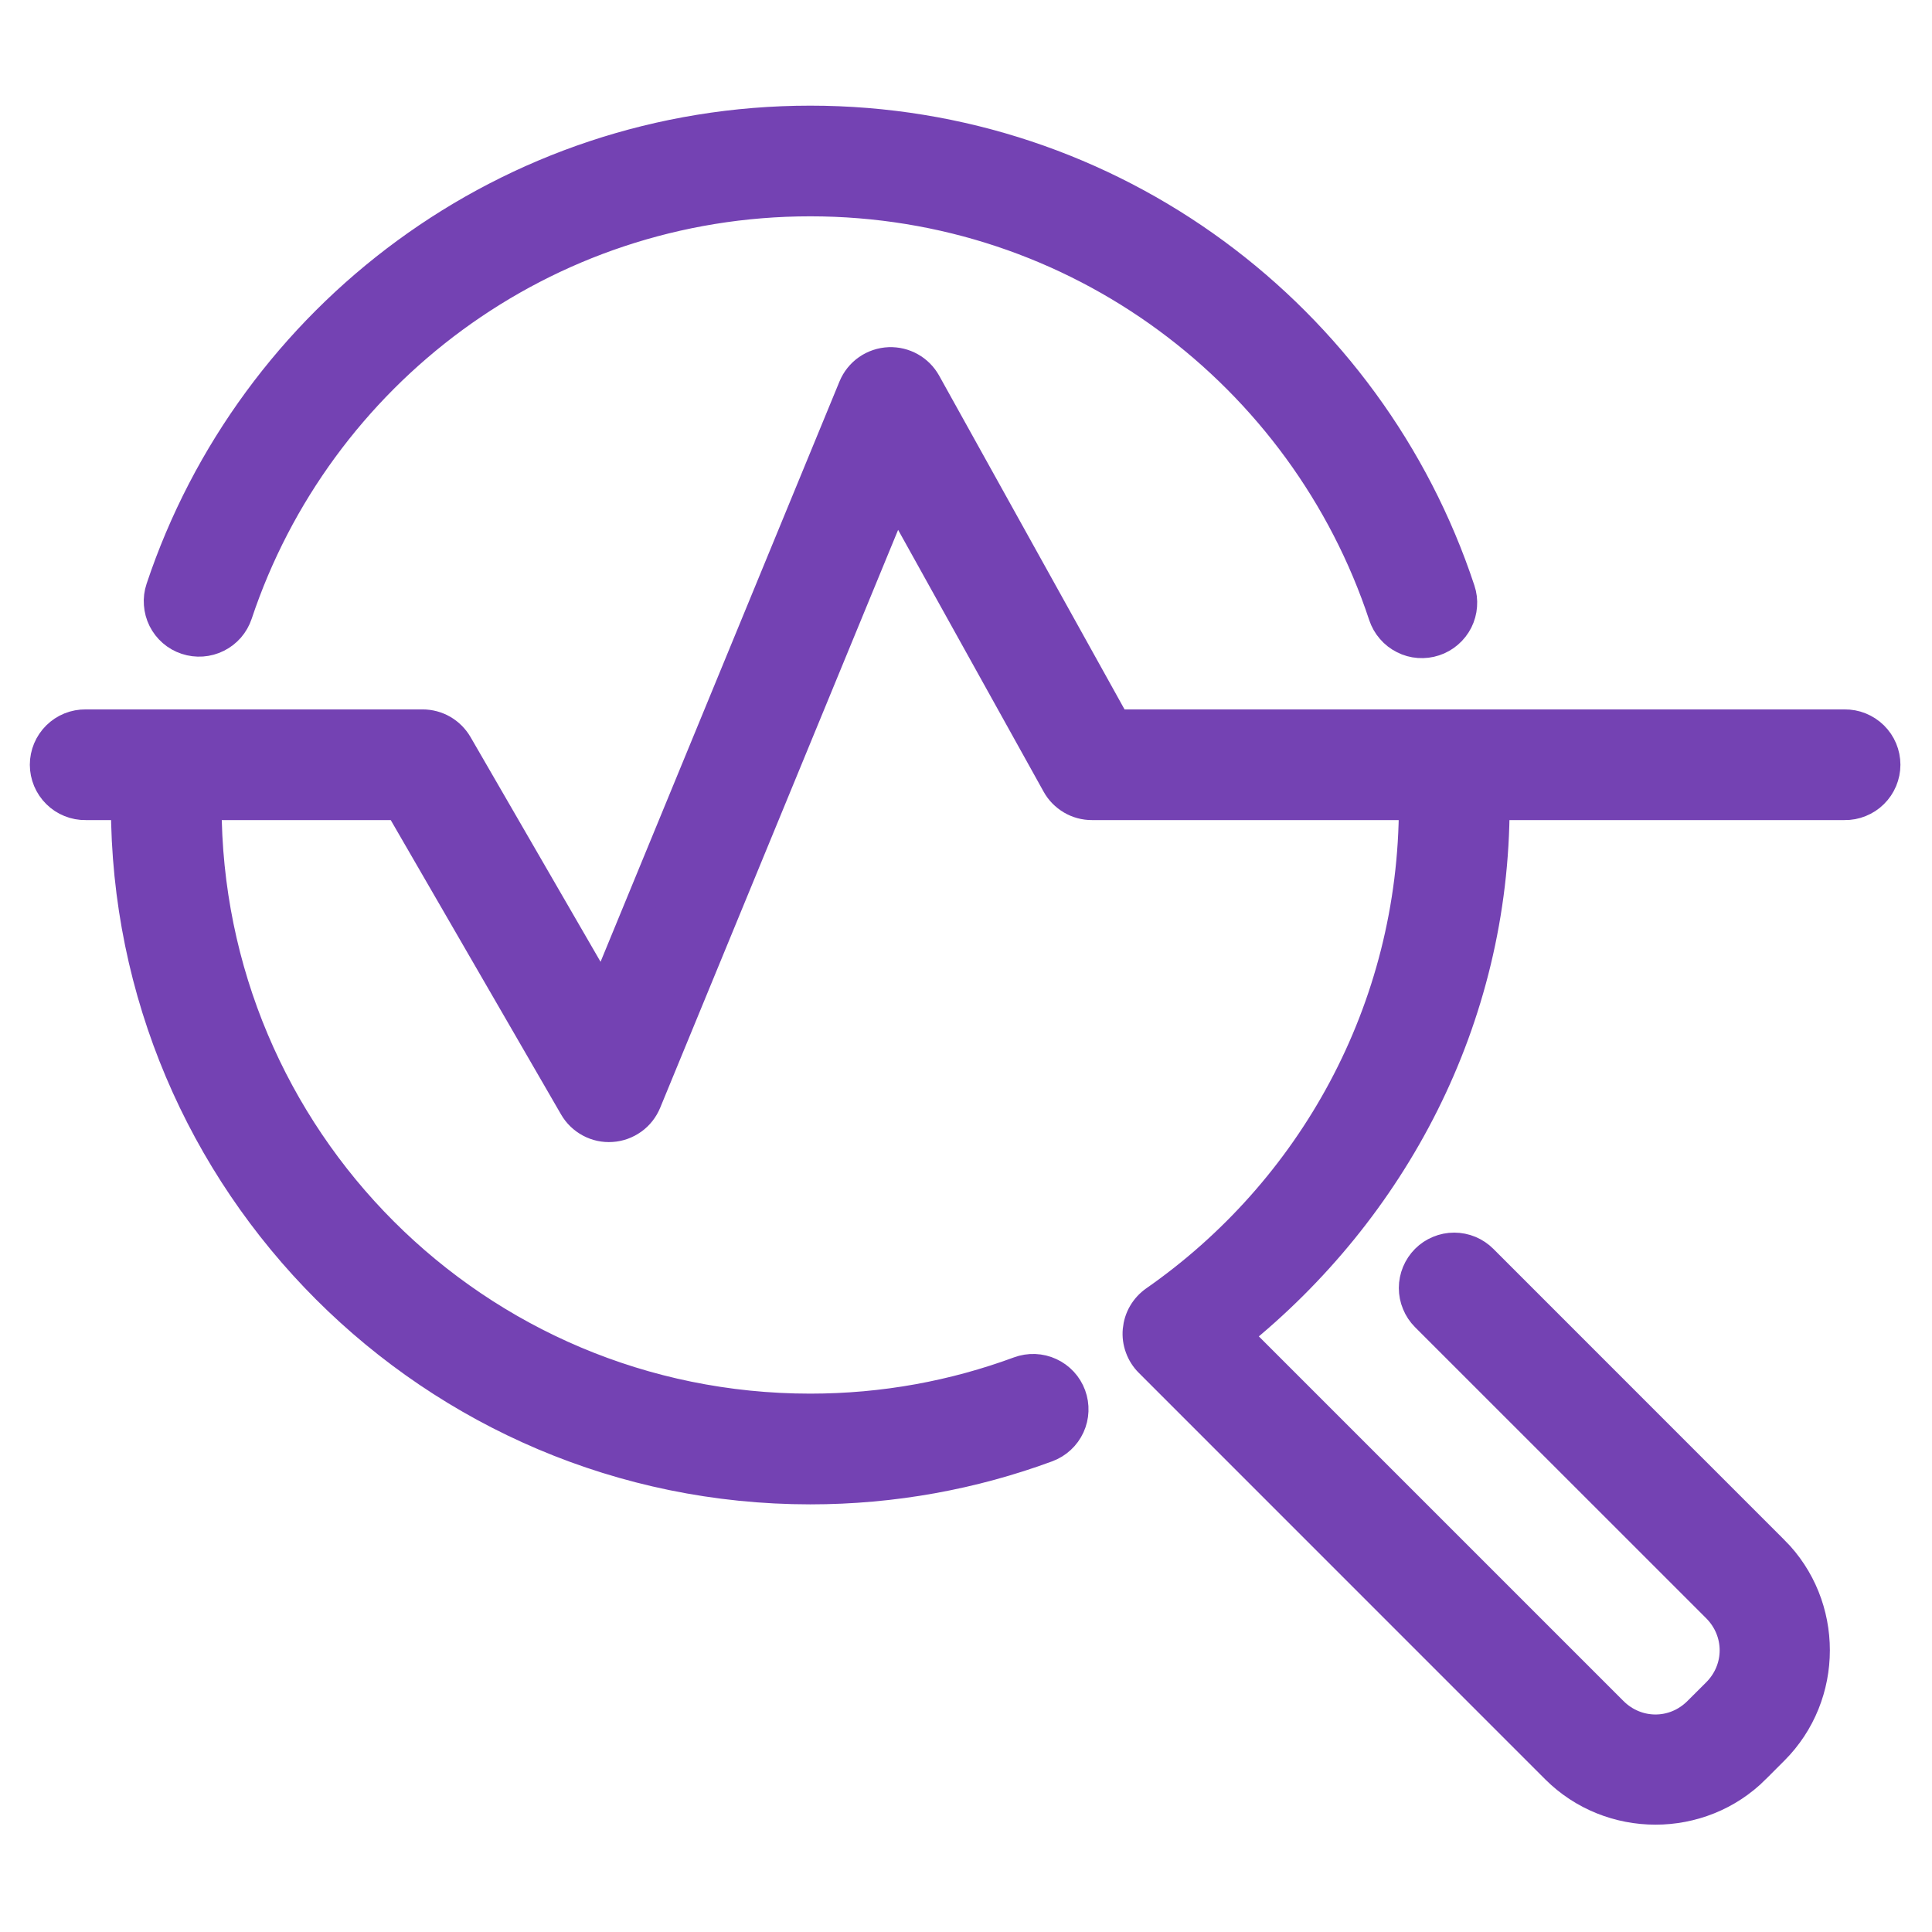
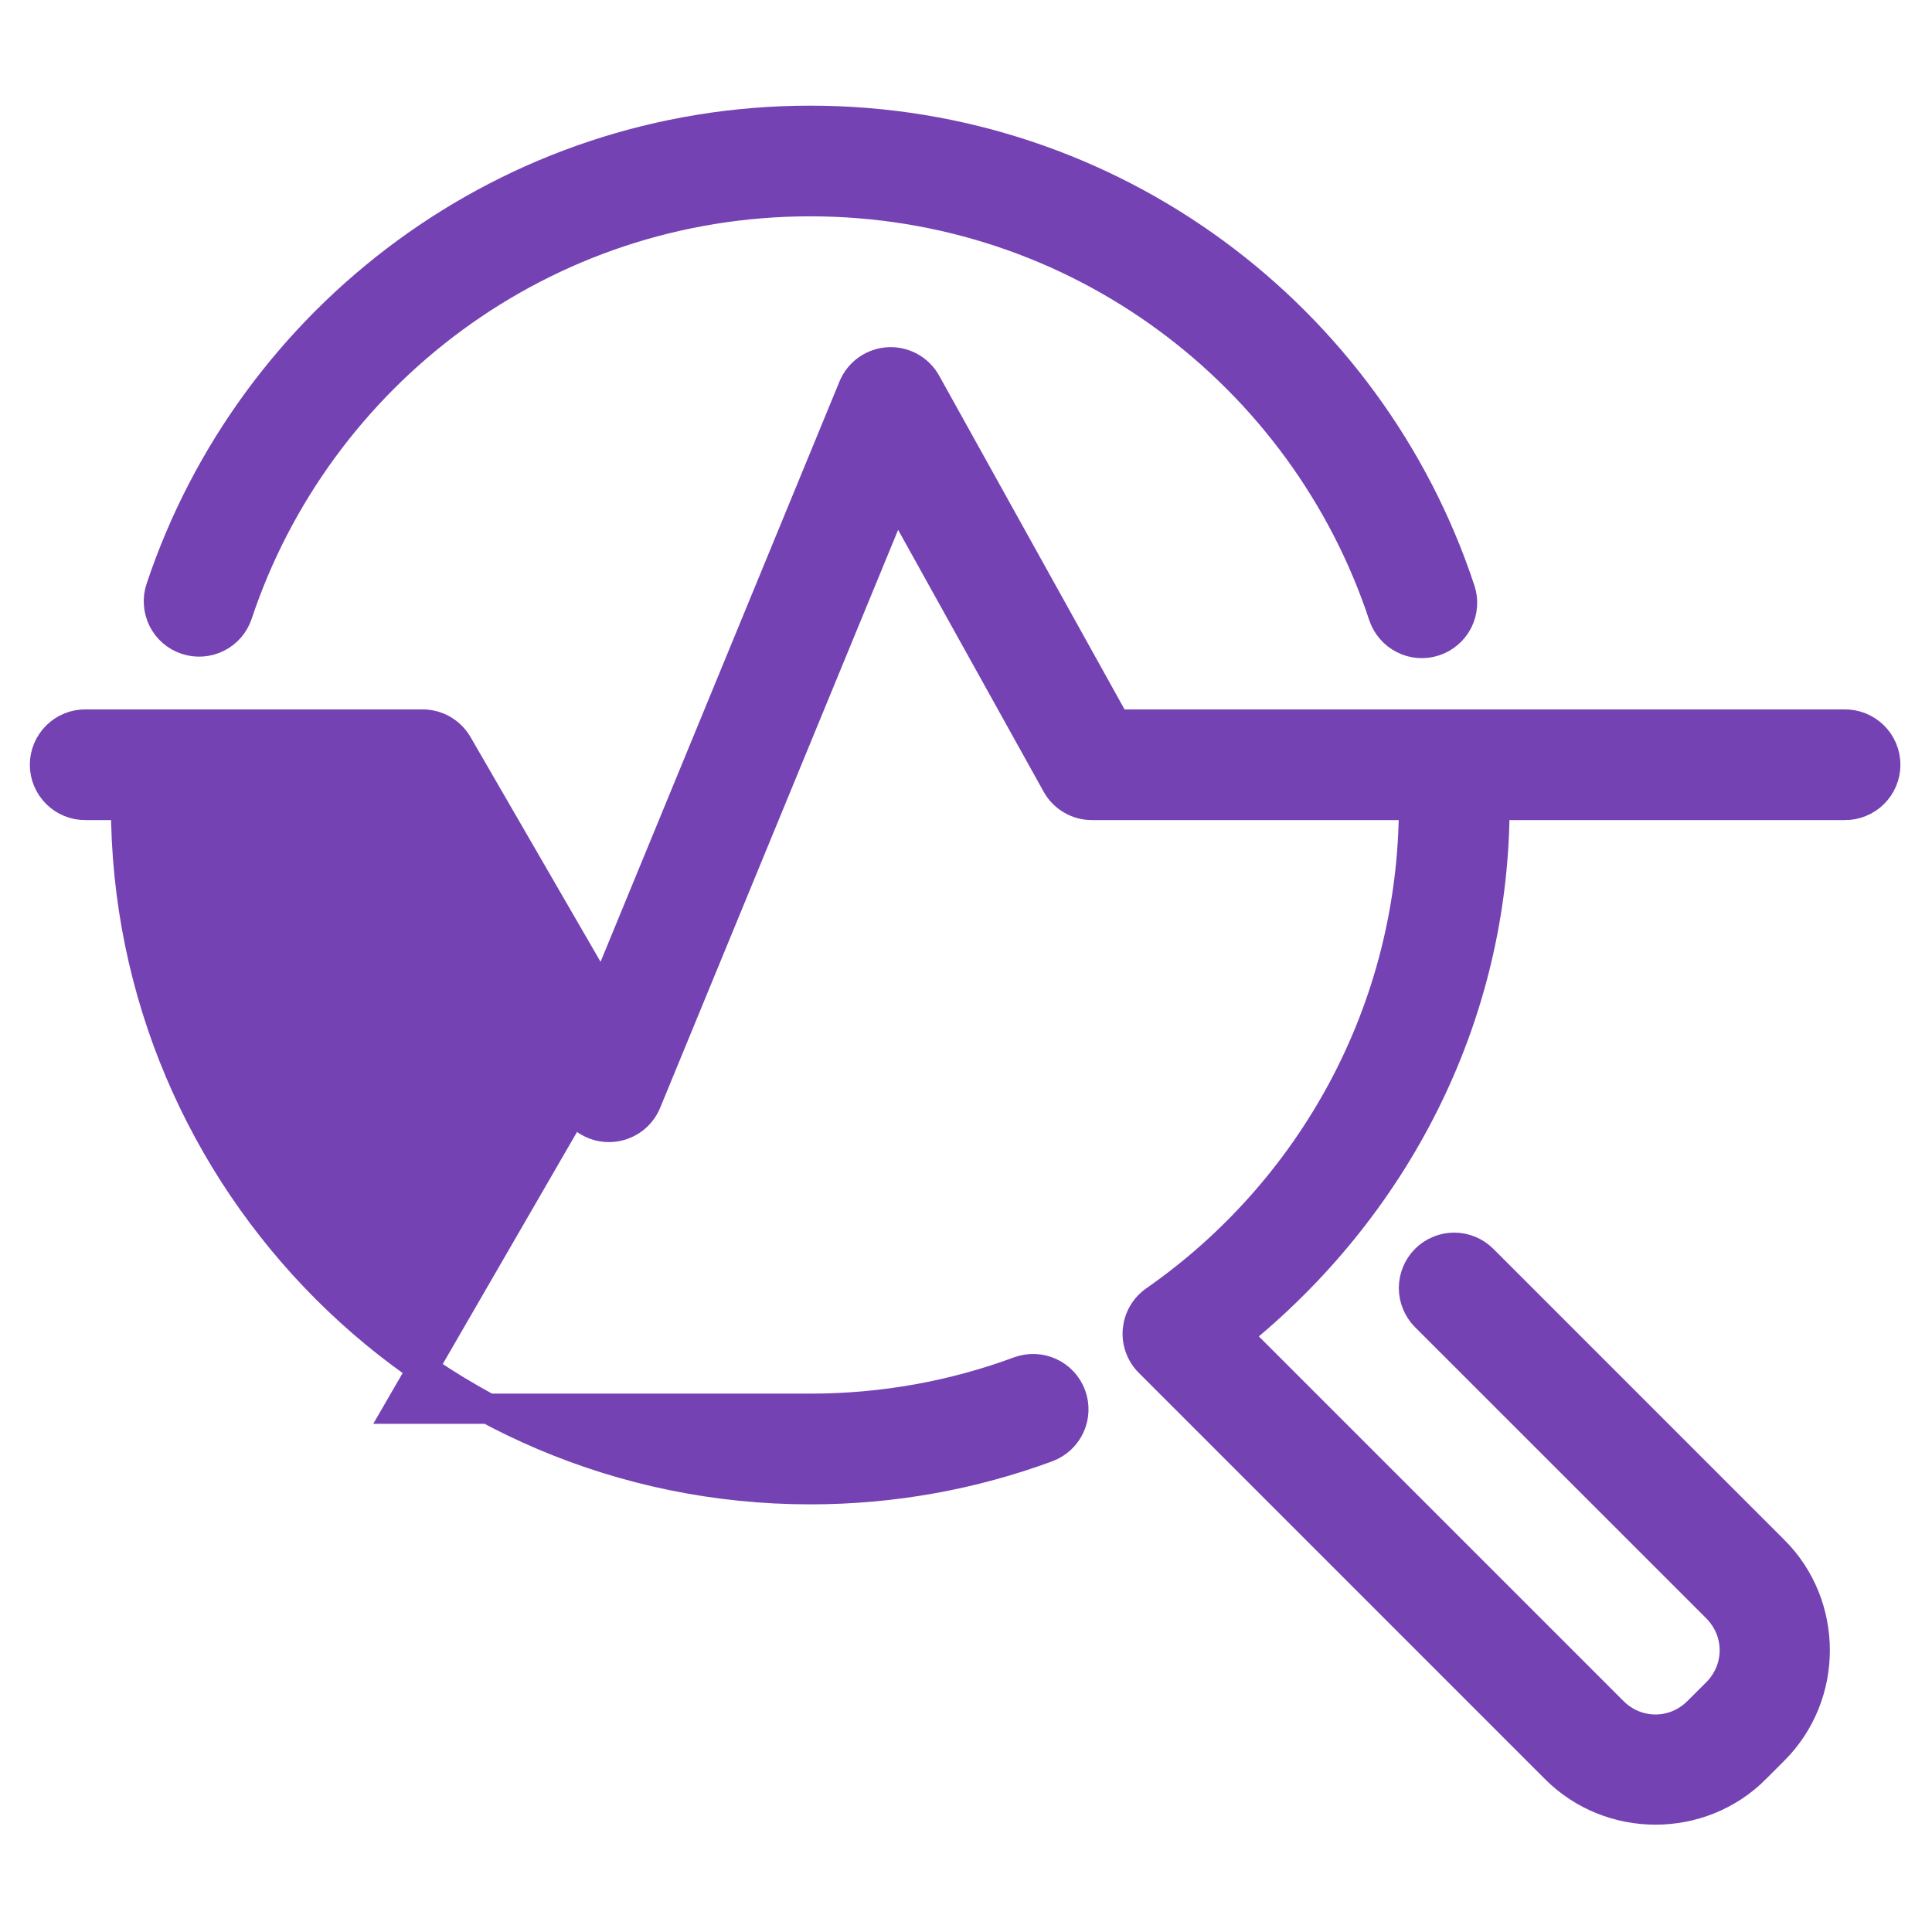
<svg xmlns="http://www.w3.org/2000/svg" width="32" height="32" viewBox="0 0 32 32" fill="none">
-   <path d="M13.42 2C8.421 2 4.166 5.244 2.665 9.749C2.637 9.832 2.626 9.92 2.633 10.007C2.639 10.094 2.662 10.18 2.701 10.258C2.78 10.416 2.919 10.537 3.087 10.592C3.255 10.648 3.438 10.635 3.596 10.556C3.675 10.517 3.744 10.463 3.802 10.397C3.859 10.331 3.903 10.254 3.931 10.171C5.254 6.2 8.997 3.333 13.42 3.333C17.852 3.333 21.6 6.21 22.916 10.193C22.944 10.276 22.987 10.353 23.045 10.419C23.102 10.486 23.172 10.54 23.25 10.579C23.328 10.619 23.413 10.643 23.5 10.649C23.588 10.655 23.676 10.645 23.759 10.617C23.842 10.59 23.919 10.546 23.985 10.489C24.052 10.432 24.106 10.362 24.146 10.284C24.185 10.206 24.209 10.12 24.215 10.033C24.222 9.946 24.211 9.858 24.183 9.775C22.69 5.256 18.43 2 13.42 2ZM14.729 6C14.601 6.005 14.477 6.046 14.372 6.119C14.267 6.192 14.185 6.294 14.136 6.413L9.985 16.495L7.577 12.333C7.518 12.232 7.434 12.148 7.333 12.089C7.232 12.031 7.117 12 7 12H1.42C1.332 11.999 1.244 12.015 1.162 12.048C1.08 12.081 1.006 12.13 0.943 12.192C0.88 12.254 0.83 12.328 0.796 12.409C0.762 12.491 0.744 12.578 0.744 12.667C0.744 12.755 0.762 12.842 0.796 12.924C0.83 13.005 0.88 13.079 0.943 13.141C1.006 13.204 1.08 13.252 1.162 13.285C1.244 13.318 1.332 13.335 1.42 13.333H2.087C2.087 19.585 7.169 24.667 13.42 24.667C14.798 24.667 16.12 24.42 17.343 23.969C17.509 23.907 17.644 23.783 17.718 23.622C17.792 23.461 17.799 23.278 17.738 23.112C17.677 22.946 17.552 22.811 17.391 22.737C17.231 22.663 17.047 22.656 16.881 22.717C15.803 23.115 14.64 23.333 13.42 23.333C7.889 23.333 3.42 18.864 3.42 13.333H6.616L9.509 18.333C9.571 18.441 9.662 18.529 9.772 18.588C9.882 18.647 10.006 18.674 10.131 18.665C10.255 18.657 10.374 18.614 10.476 18.541C10.577 18.469 10.655 18.369 10.703 18.254L14.842 8.201L17.504 12.991C17.561 13.095 17.646 13.181 17.749 13.242C17.851 13.302 17.968 13.334 18.087 13.333H23.42C23.42 16.738 21.722 19.737 19.129 21.544C19.049 21.6 18.982 21.673 18.933 21.757C18.884 21.841 18.855 21.935 18.846 22.032C18.837 22.13 18.85 22.227 18.884 22.319C18.917 22.41 18.97 22.494 19.039 22.562L25.769 29.293C26.675 30.198 28.164 30.199 29.07 29.294C29.07 29.294 29.07 29.293 29.07 29.293L29.379 28.984C30.284 28.079 30.285 26.59 29.38 25.684C29.38 25.684 29.379 25.684 29.379 25.684L24.558 20.862C24.496 20.8 24.423 20.751 24.342 20.717C24.261 20.684 24.174 20.666 24.087 20.666C23.999 20.666 23.912 20.683 23.831 20.717C23.75 20.75 23.677 20.799 23.615 20.861C23.553 20.923 23.504 20.997 23.47 21.078C23.437 21.159 23.419 21.245 23.419 21.333C23.419 21.421 23.436 21.507 23.47 21.588C23.503 21.669 23.552 21.743 23.614 21.805L28.436 26.626C28.832 27.023 28.832 27.646 28.436 28.042L28.127 28.35C27.731 28.747 27.108 28.746 26.712 28.35L20.479 22.117C23.059 20.039 24.754 16.899 24.754 13.333H30.55C30.639 13.335 30.727 13.318 30.808 13.285C30.89 13.252 30.965 13.204 31.028 13.141C31.091 13.079 31.141 13.005 31.175 12.924C31.209 12.842 31.227 12.755 31.227 12.667C31.227 12.578 31.209 12.491 31.175 12.409C31.141 12.328 31.091 12.254 31.028 12.192C30.965 12.13 30.89 12.081 30.808 12.048C30.727 12.015 30.639 11.999 30.55 12H18.479L15.336 6.342C15.276 6.235 15.188 6.146 15.081 6.086C14.973 6.025 14.852 5.996 14.729 6Z" fill="#7442B3" stroke="#7442B3" stroke-width="0.5" />
+   <path d="M13.42 2C8.421 2 4.166 5.244 2.665 9.749C2.637 9.832 2.626 9.92 2.633 10.007C2.639 10.094 2.662 10.18 2.701 10.258C2.78 10.416 2.919 10.537 3.087 10.592C3.255 10.648 3.438 10.635 3.596 10.556C3.675 10.517 3.744 10.463 3.802 10.397C3.859 10.331 3.903 10.254 3.931 10.171C5.254 6.2 8.997 3.333 13.42 3.333C17.852 3.333 21.6 6.21 22.916 10.193C22.944 10.276 22.987 10.353 23.045 10.419C23.102 10.486 23.172 10.54 23.25 10.579C23.328 10.619 23.413 10.643 23.5 10.649C23.588 10.655 23.676 10.645 23.759 10.617C23.842 10.59 23.919 10.546 23.985 10.489C24.052 10.432 24.106 10.362 24.146 10.284C24.185 10.206 24.209 10.12 24.215 10.033C24.222 9.946 24.211 9.858 24.183 9.775C22.69 5.256 18.43 2 13.42 2ZM14.729 6C14.601 6.005 14.477 6.046 14.372 6.119C14.267 6.192 14.185 6.294 14.136 6.413L9.985 16.495L7.577 12.333C7.518 12.232 7.434 12.148 7.333 12.089C7.232 12.031 7.117 12 7 12H1.42C1.332 11.999 1.244 12.015 1.162 12.048C1.08 12.081 1.006 12.13 0.943 12.192C0.88 12.254 0.83 12.328 0.796 12.409C0.762 12.491 0.744 12.578 0.744 12.667C0.744 12.755 0.762 12.842 0.796 12.924C0.83 13.005 0.88 13.079 0.943 13.141C1.006 13.204 1.08 13.252 1.162 13.285C1.244 13.318 1.332 13.335 1.42 13.333H2.087C2.087 19.585 7.169 24.667 13.42 24.667C14.798 24.667 16.12 24.42 17.343 23.969C17.509 23.907 17.644 23.783 17.718 23.622C17.792 23.461 17.799 23.278 17.738 23.112C17.677 22.946 17.552 22.811 17.391 22.737C17.231 22.663 17.047 22.656 16.881 22.717C15.803 23.115 14.64 23.333 13.42 23.333H6.616L9.509 18.333C9.571 18.441 9.662 18.529 9.772 18.588C9.882 18.647 10.006 18.674 10.131 18.665C10.255 18.657 10.374 18.614 10.476 18.541C10.577 18.469 10.655 18.369 10.703 18.254L14.842 8.201L17.504 12.991C17.561 13.095 17.646 13.181 17.749 13.242C17.851 13.302 17.968 13.334 18.087 13.333H23.42C23.42 16.738 21.722 19.737 19.129 21.544C19.049 21.6 18.982 21.673 18.933 21.757C18.884 21.841 18.855 21.935 18.846 22.032C18.837 22.13 18.85 22.227 18.884 22.319C18.917 22.41 18.97 22.494 19.039 22.562L25.769 29.293C26.675 30.198 28.164 30.199 29.07 29.294C29.07 29.294 29.07 29.293 29.07 29.293L29.379 28.984C30.284 28.079 30.285 26.59 29.38 25.684C29.38 25.684 29.379 25.684 29.379 25.684L24.558 20.862C24.496 20.8 24.423 20.751 24.342 20.717C24.261 20.684 24.174 20.666 24.087 20.666C23.999 20.666 23.912 20.683 23.831 20.717C23.75 20.75 23.677 20.799 23.615 20.861C23.553 20.923 23.504 20.997 23.47 21.078C23.437 21.159 23.419 21.245 23.419 21.333C23.419 21.421 23.436 21.507 23.47 21.588C23.503 21.669 23.552 21.743 23.614 21.805L28.436 26.626C28.832 27.023 28.832 27.646 28.436 28.042L28.127 28.35C27.731 28.747 27.108 28.746 26.712 28.35L20.479 22.117C23.059 20.039 24.754 16.899 24.754 13.333H30.55C30.639 13.335 30.727 13.318 30.808 13.285C30.89 13.252 30.965 13.204 31.028 13.141C31.091 13.079 31.141 13.005 31.175 12.924C31.209 12.842 31.227 12.755 31.227 12.667C31.227 12.578 31.209 12.491 31.175 12.409C31.141 12.328 31.091 12.254 31.028 12.192C30.965 12.13 30.89 12.081 30.808 12.048C30.727 12.015 30.639 11.999 30.55 12H18.479L15.336 6.342C15.276 6.235 15.188 6.146 15.081 6.086C14.973 6.025 14.852 5.996 14.729 6Z" fill="#7442B3" stroke="#7442B3" stroke-width="0.5" />
</svg>